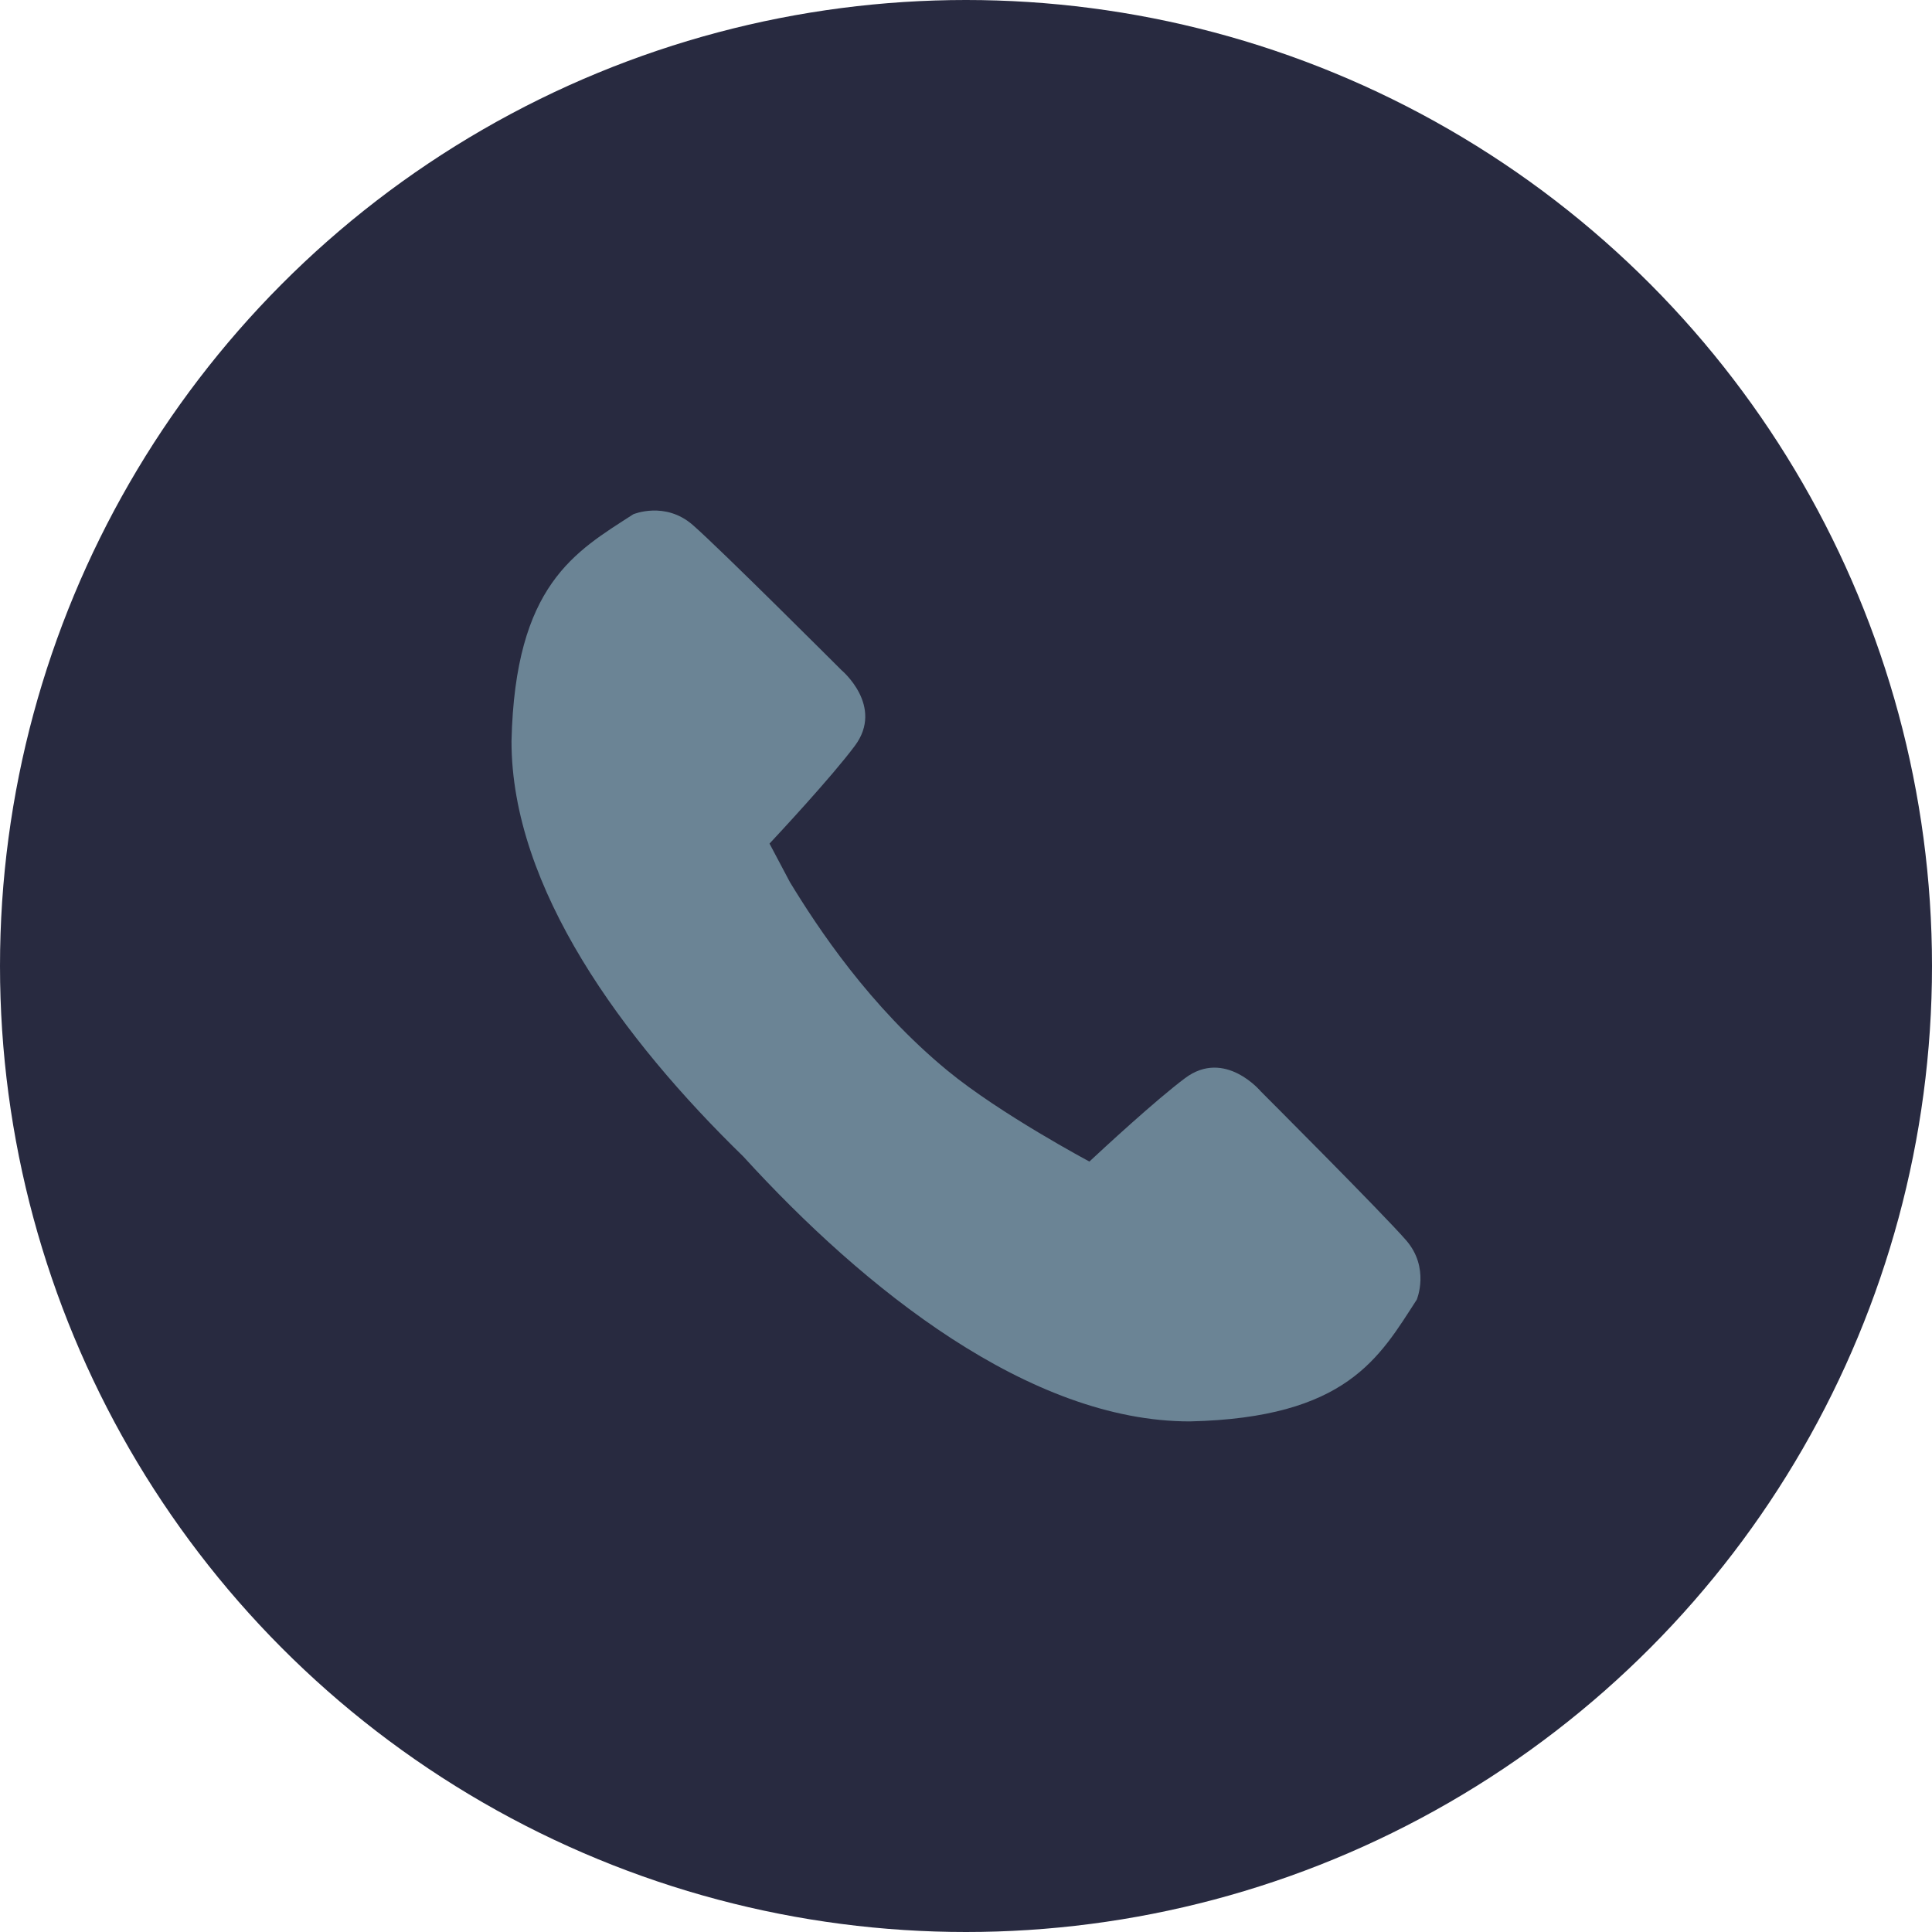
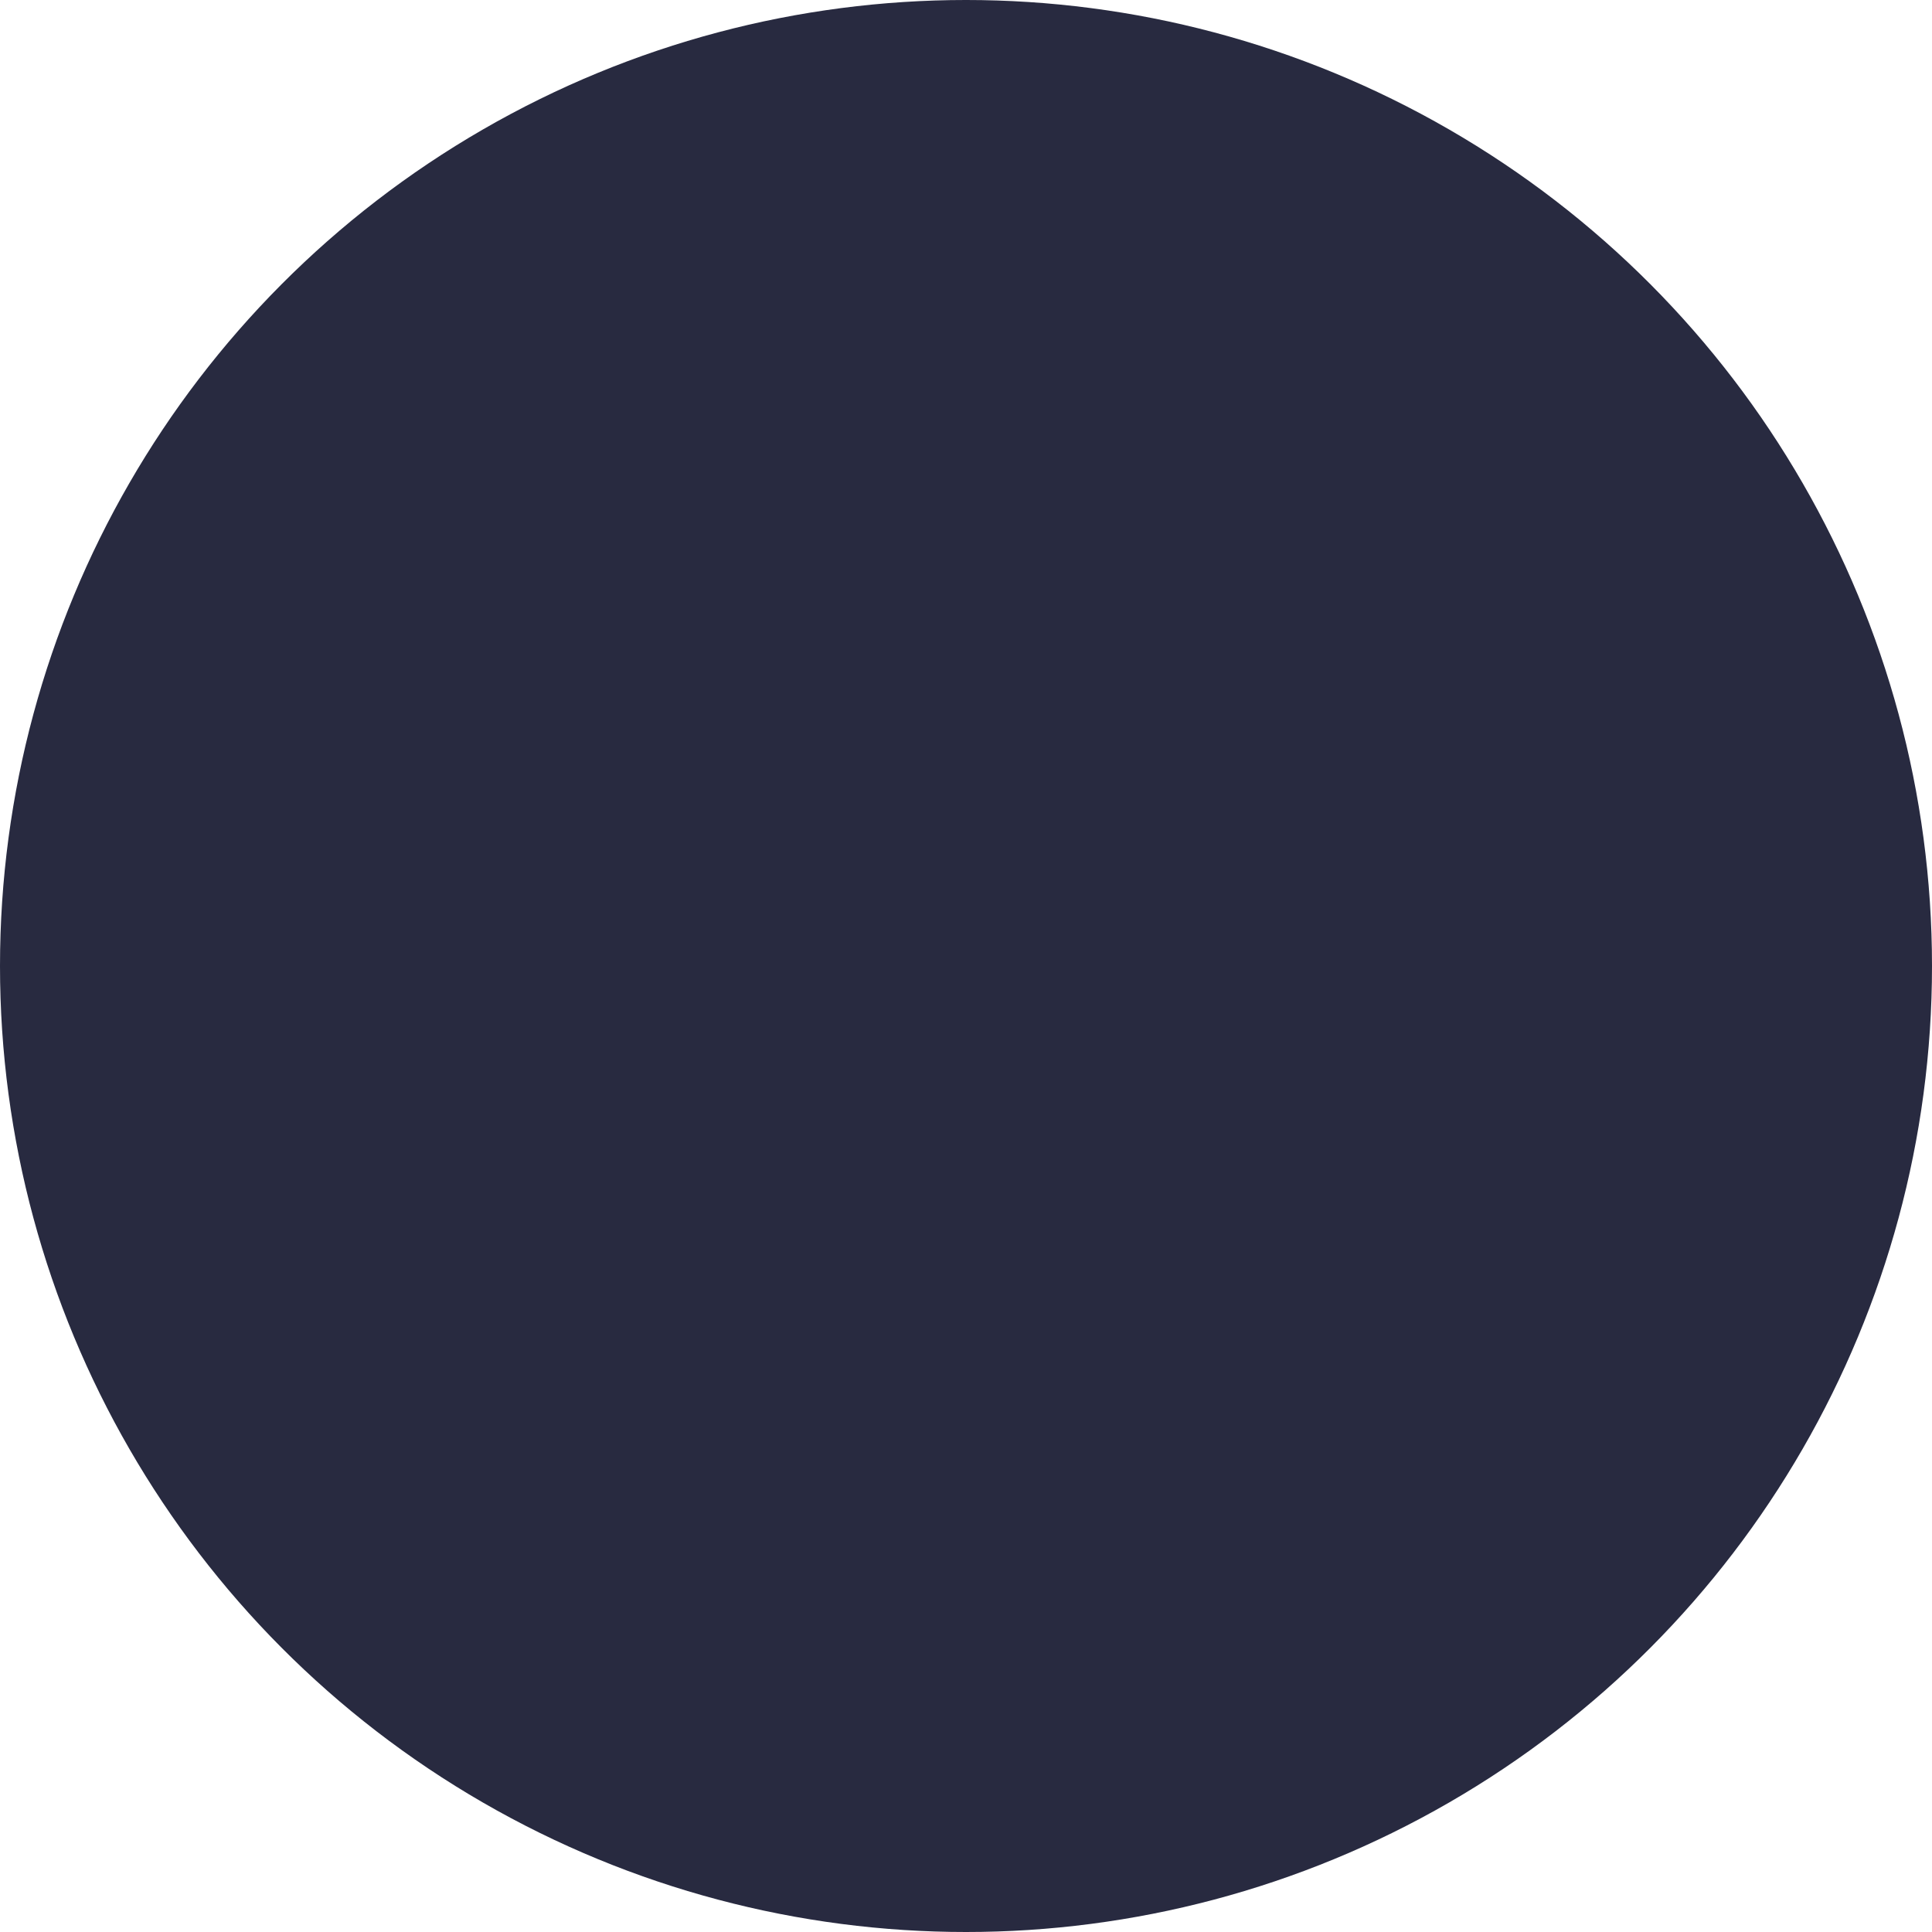
<svg xmlns="http://www.w3.org/2000/svg" width="57" height="57" viewBox="0 0 57 57" fill="none">
  <circle cx="28.5" cy="28.5" r="28.5" fill="#282A40" />
-   <path d="M27.958 31.59C25.654 29.695 24.115 27.357 23.306 26.027L22.703 24.889C22.914 24.663 24.523 22.94 25.22 22.005C26.096 20.831 24.826 19.771 24.826 19.771C24.826 19.771 21.252 16.197 20.437 15.487C19.622 14.777 18.685 15.172 18.685 15.172C16.973 16.278 15.197 17.24 15.091 21.865C15.087 26.196 18.375 30.663 21.93 34.121C25.49 38.026 30.379 41.94 35.106 41.936C39.731 41.83 40.692 40.056 41.799 38.343C41.799 38.343 42.193 37.406 41.484 36.591C40.774 35.776 37.199 32.201 37.199 32.201C37.199 32.201 36.139 30.93 34.965 31.807C34.09 32.461 32.519 33.916 32.141 34.269C32.142 34.27 29.513 32.869 27.958 31.59Z" fill="#6B8495" />
</svg>